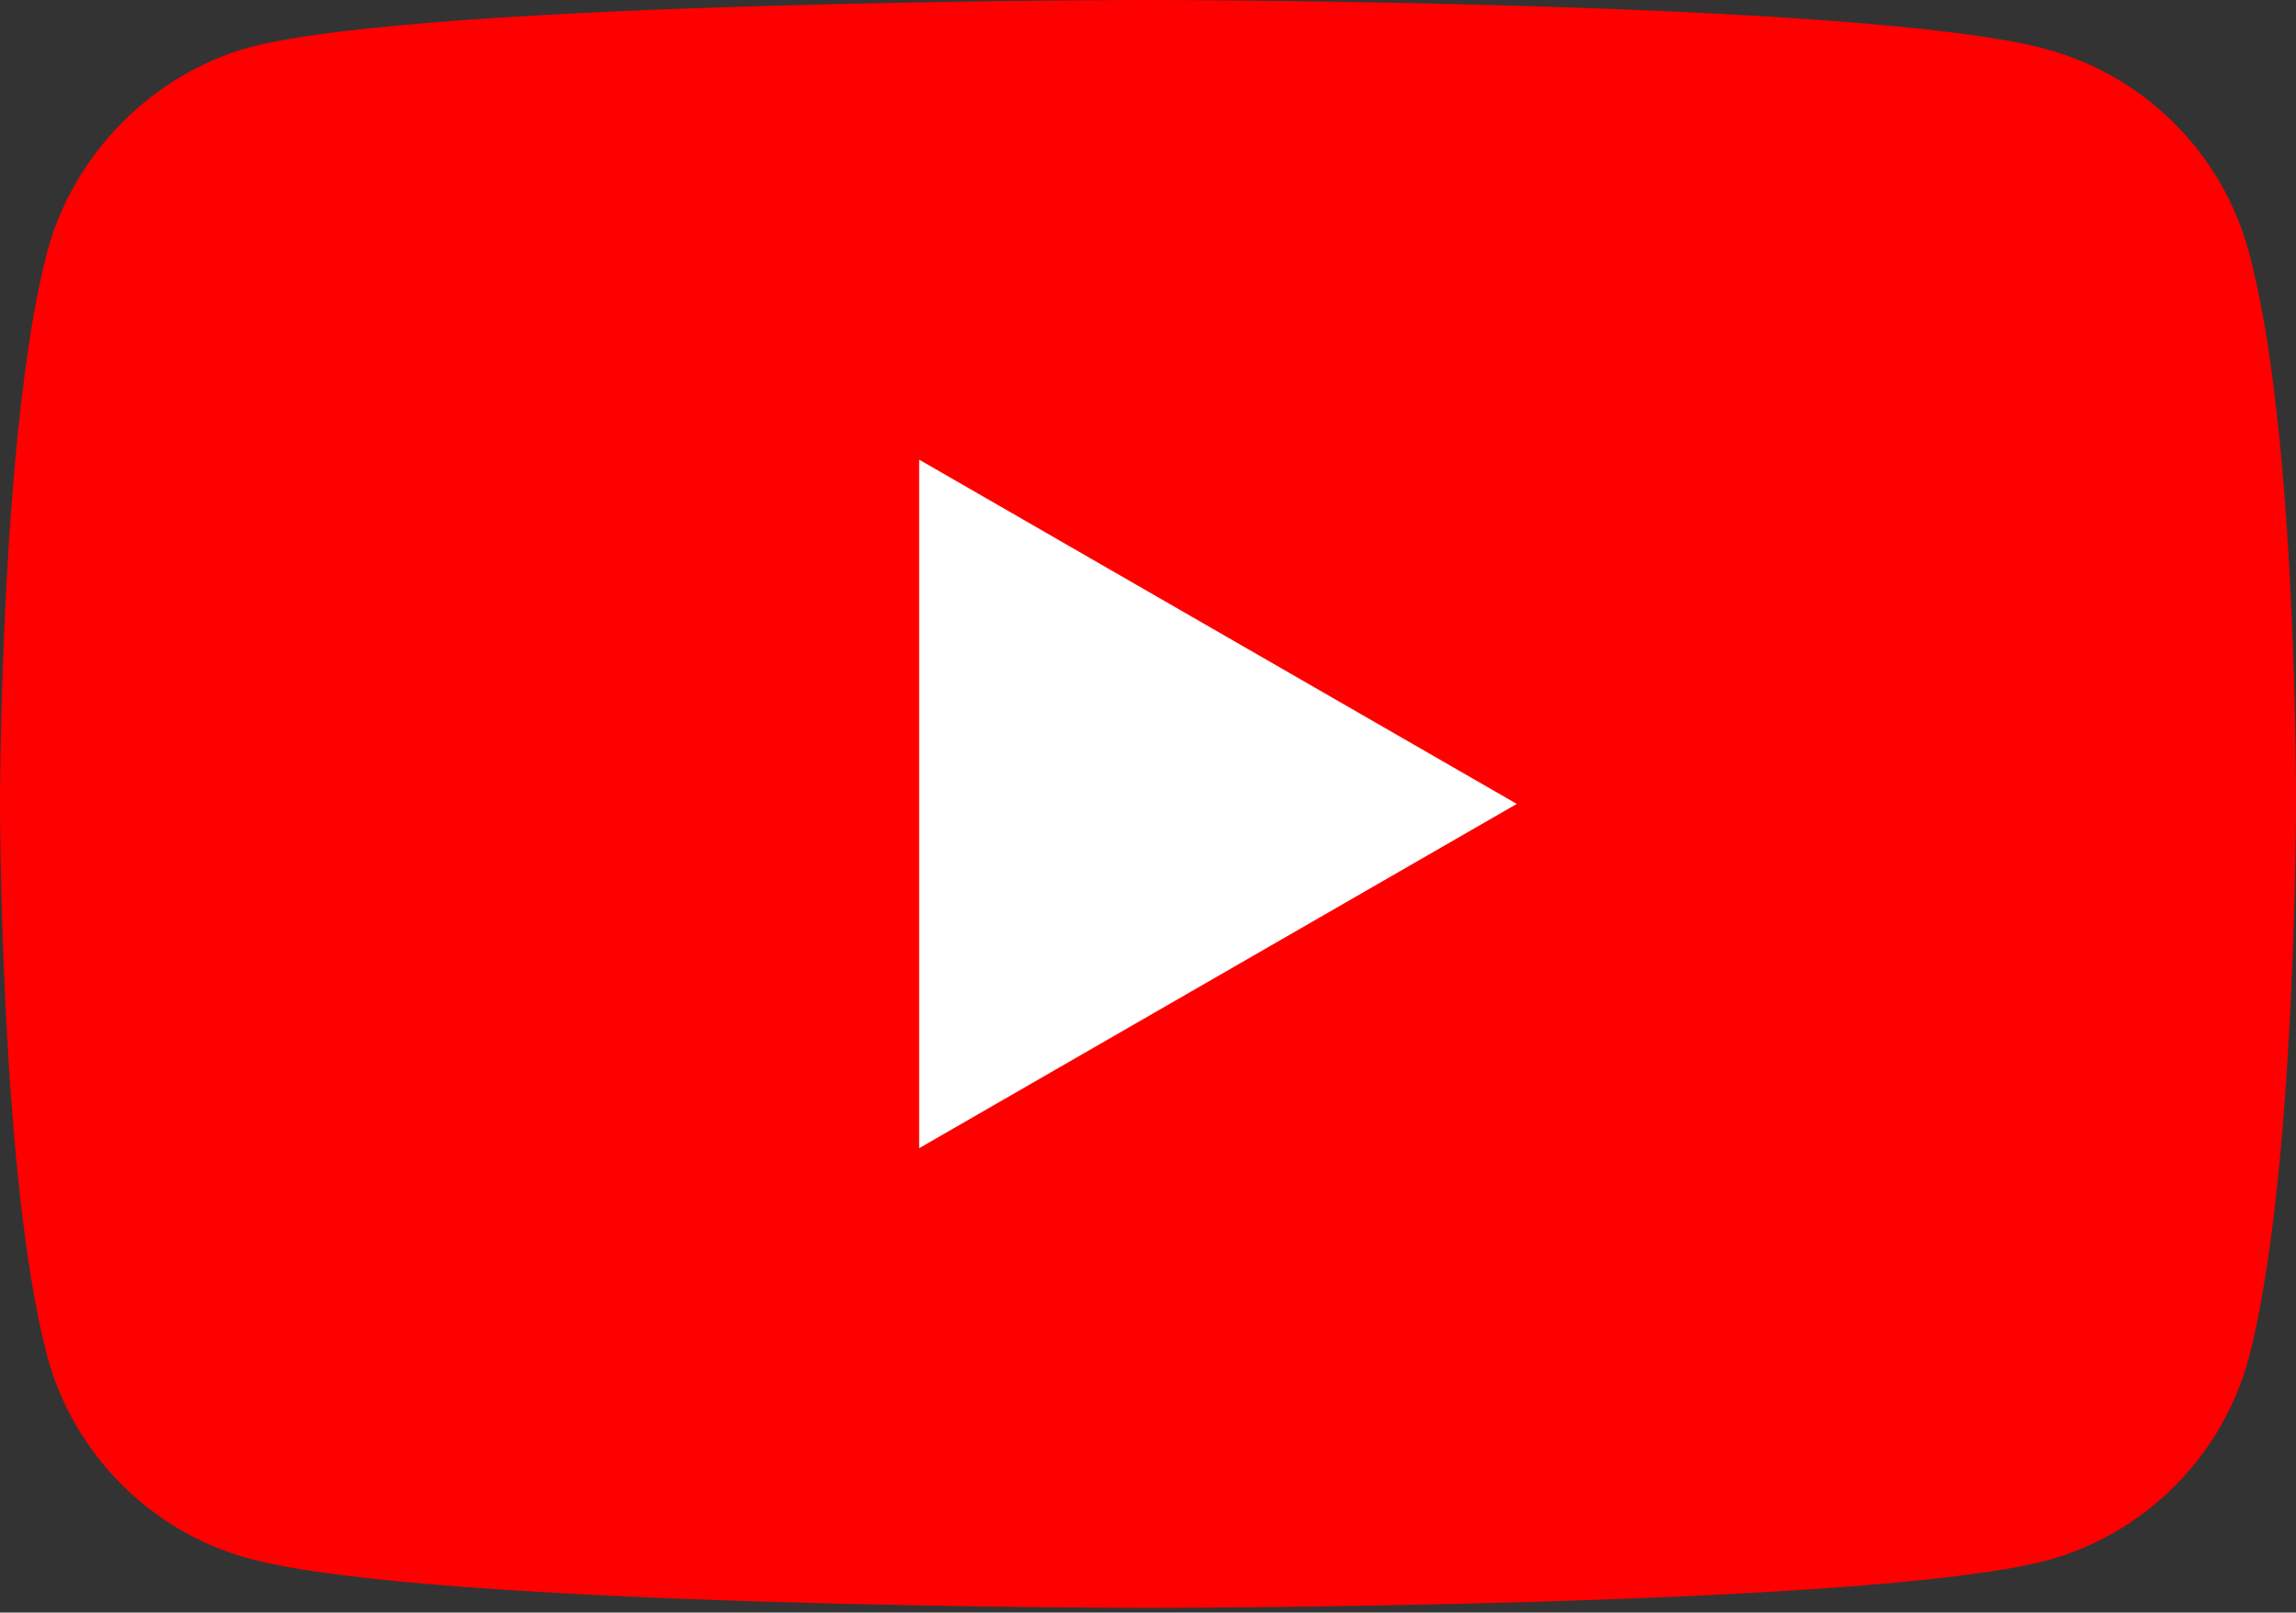
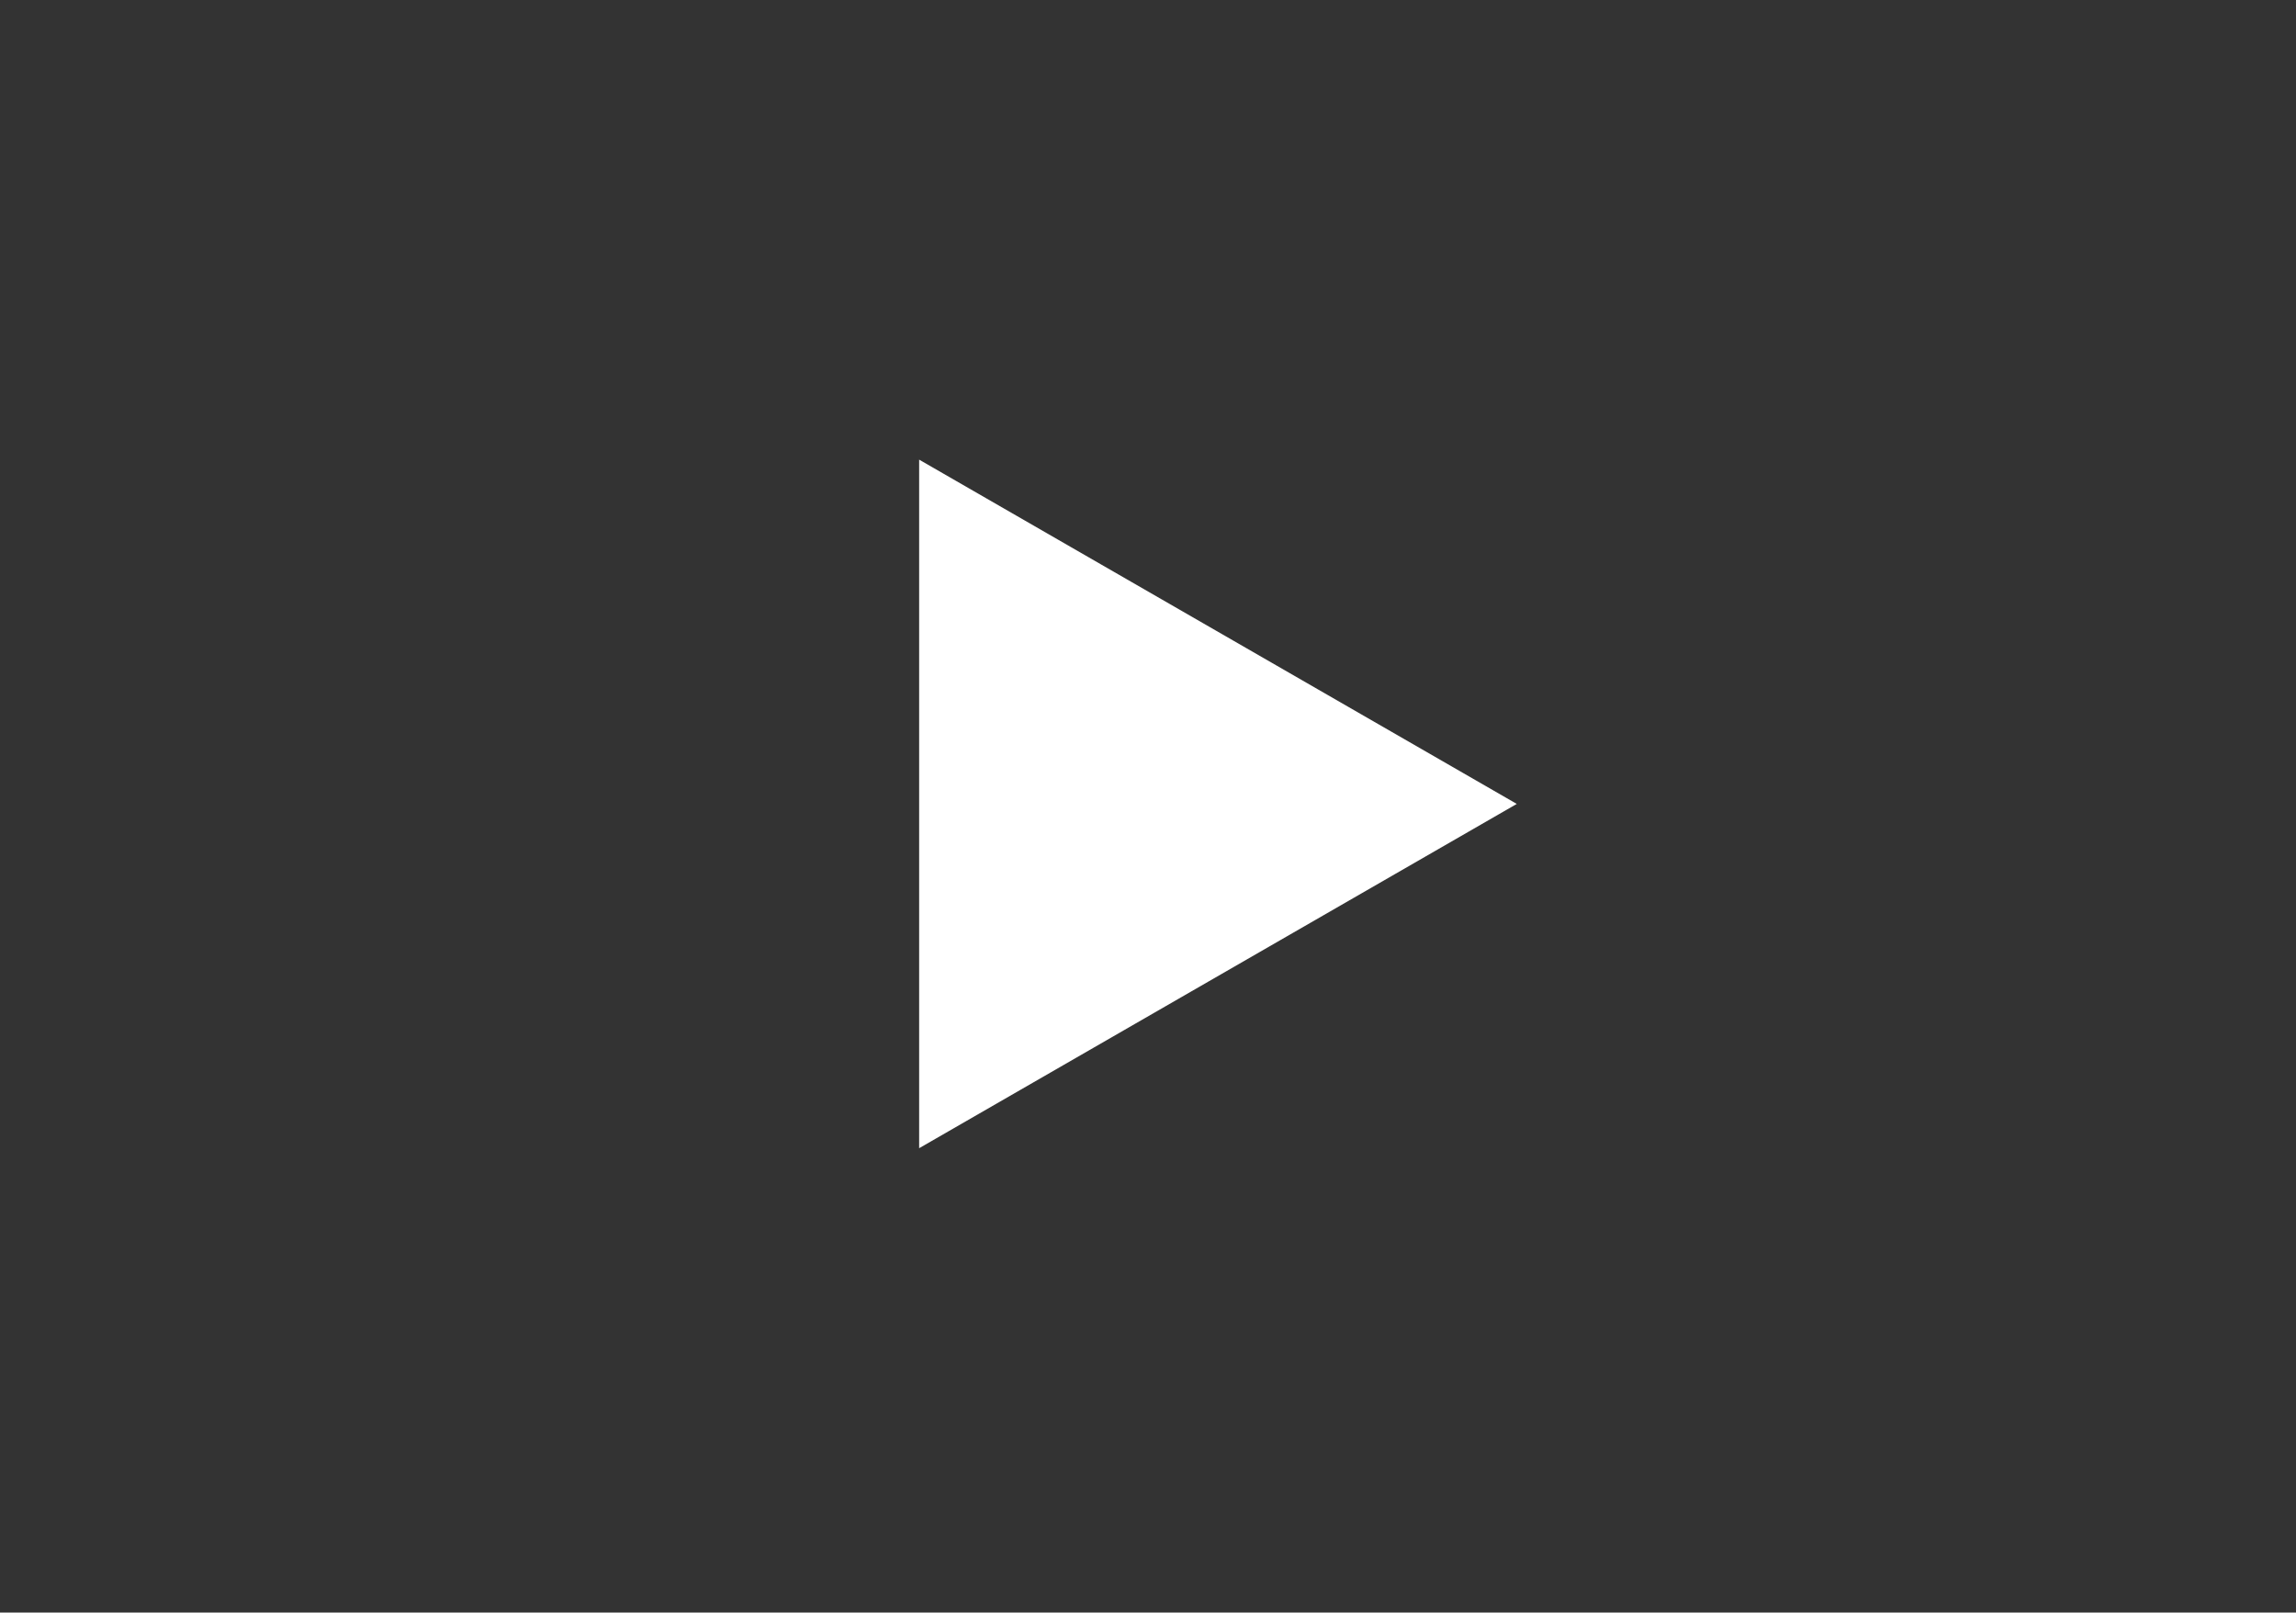
<svg xmlns="http://www.w3.org/2000/svg" width="272" height="191" viewBox="0 0 272 191" fill="none">
  <rect x="0" y="0" width="272" height="191" fill="#333333" stroke="none" />
-   <path d="M266.396 29.8C263.26 18.148 254.073 8.963 242.423 5.825C221.138 0 135.997 0 135.997 0C135.997 0 50.859 0 29.573 5.603C18.148 8.739 8.737 18.15 5.601 29.8C0 51.083 0 95.222 0 95.222C0 95.222 0 139.583 5.601 160.644C8.739 172.294 17.923 181.481 29.576 184.619C51.083 190.444 135.999 190.444 135.999 190.444C135.999 190.444 221.138 190.444 242.423 184.841C254.075 181.705 263.26 172.519 266.398 160.868C271.999 139.583 271.999 95.446 271.999 95.446C271.999 95.446 272.223 51.083 266.396 29.8Z" fill="#FF0000" />
  <path d="M108.889 135.999L179.688 95.221L108.889 54.443V135.999Z" fill="white" />
</svg>